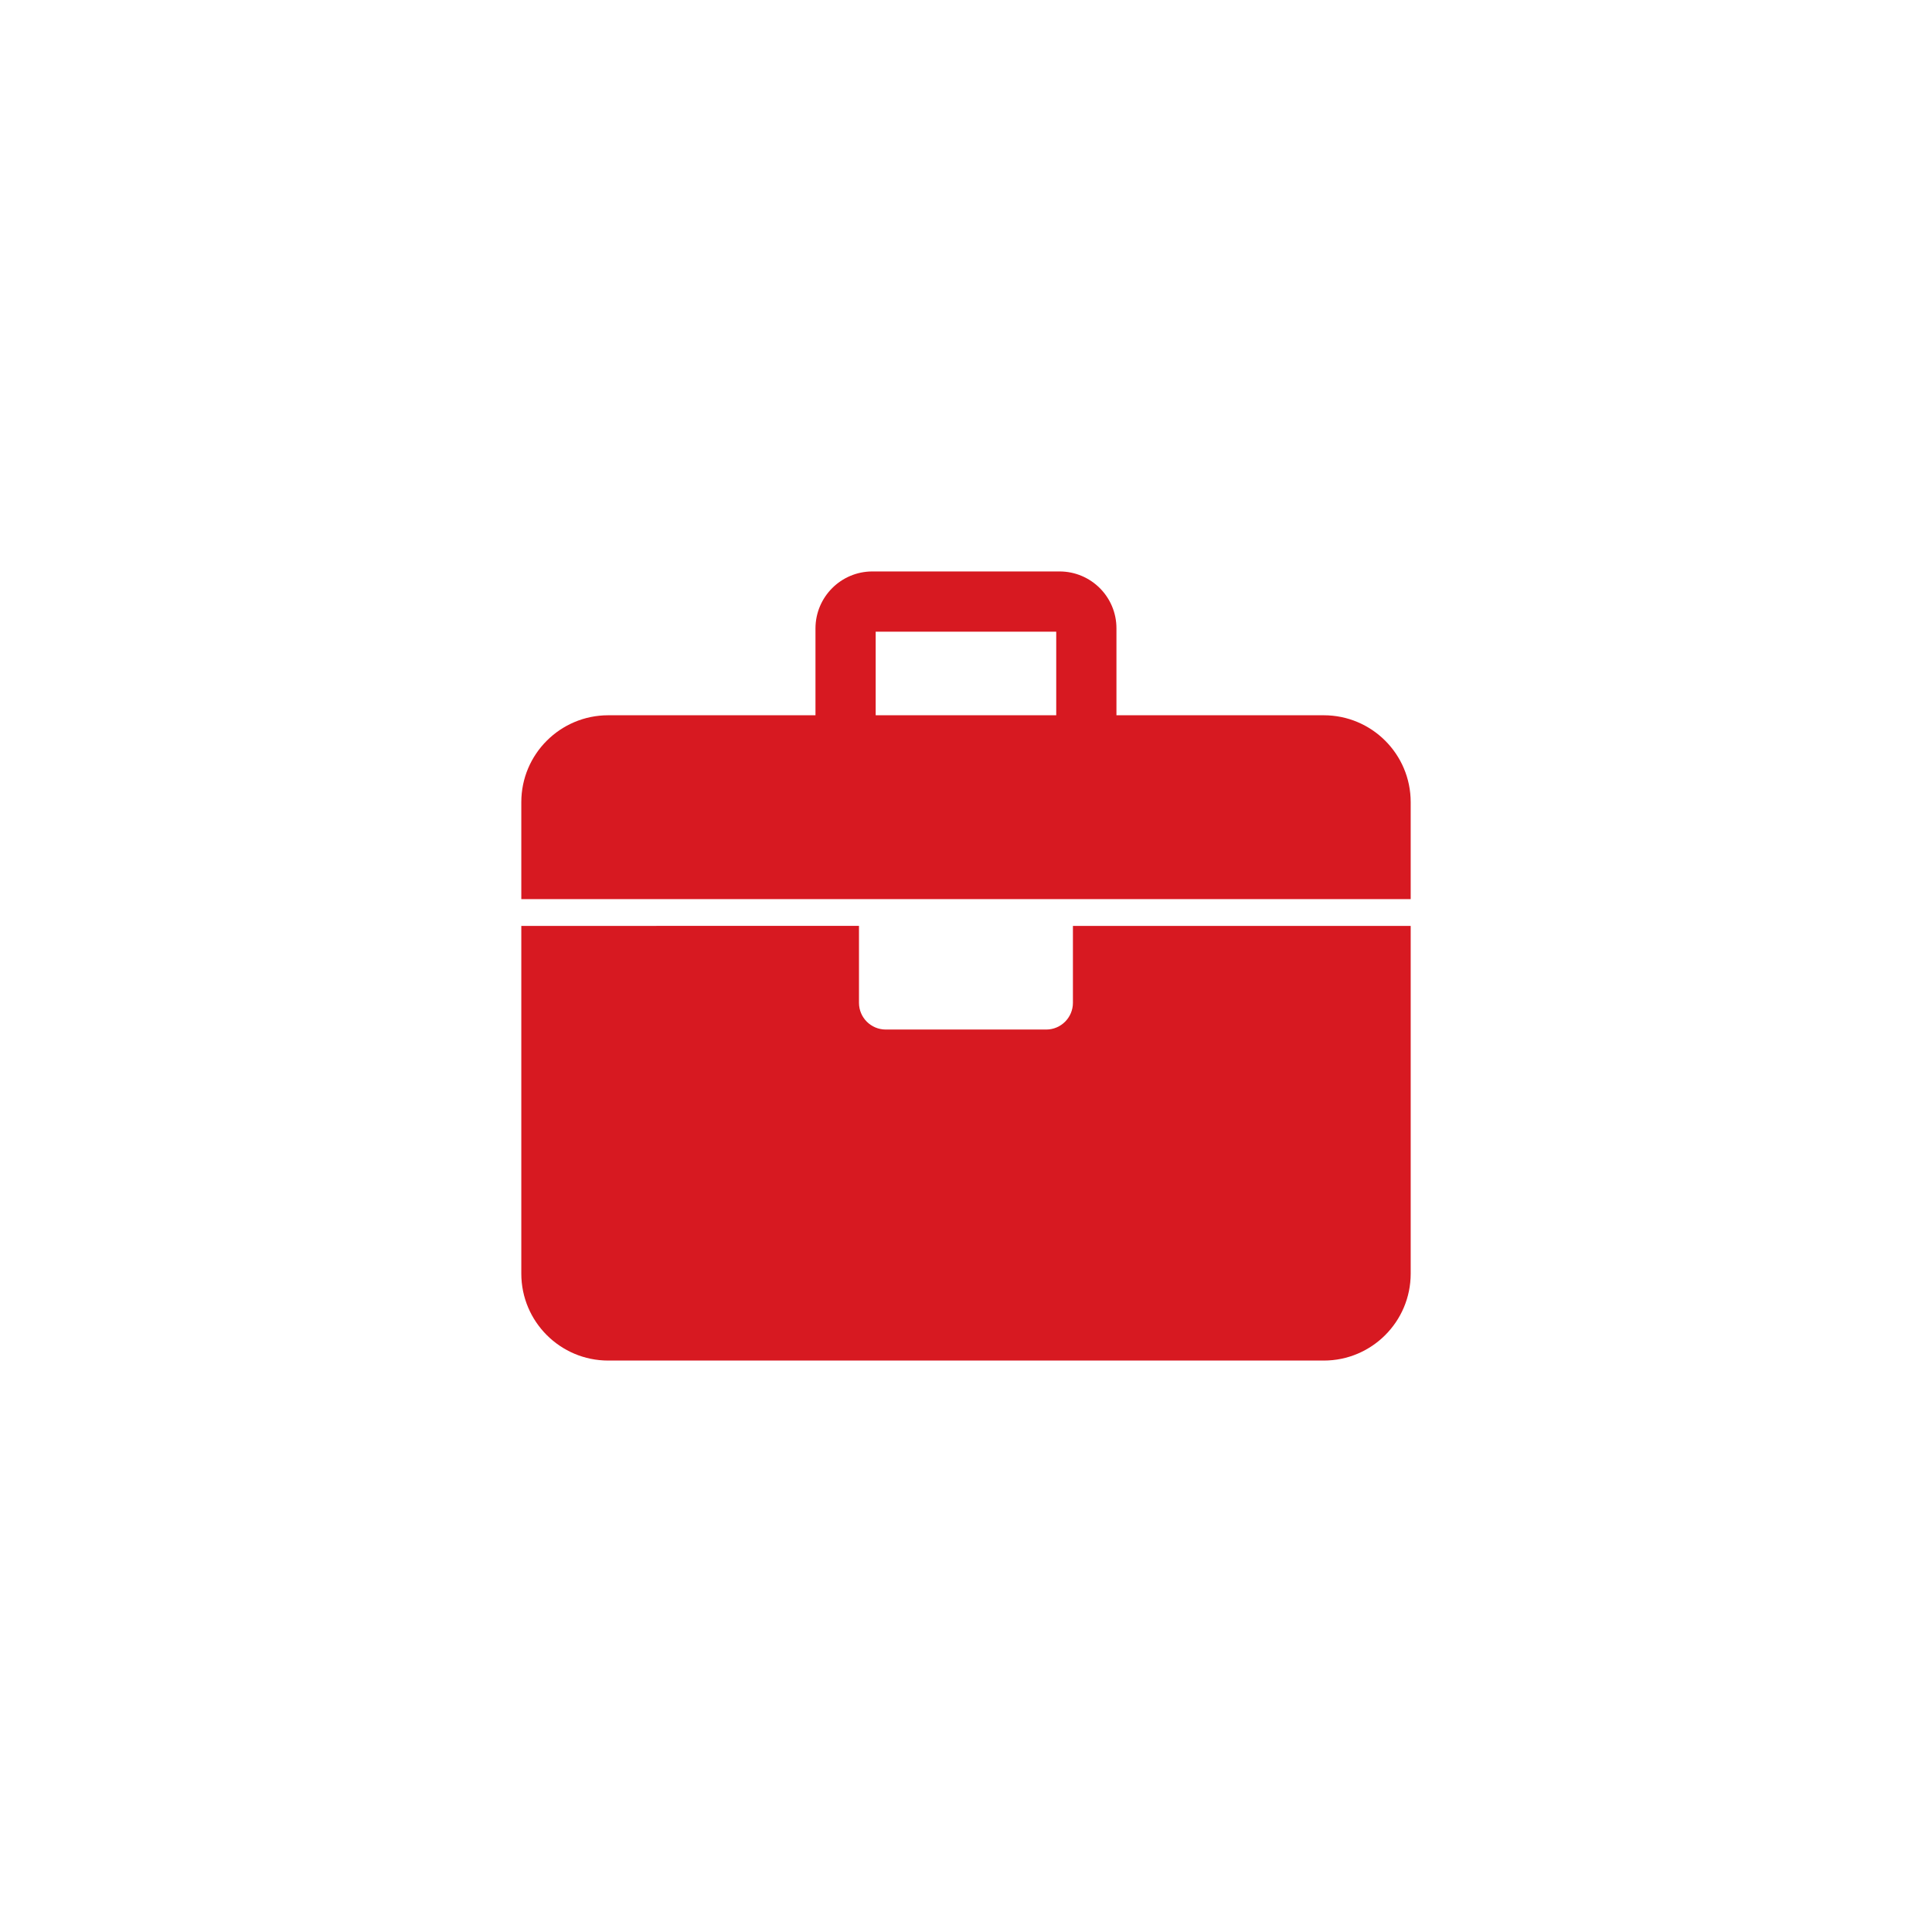
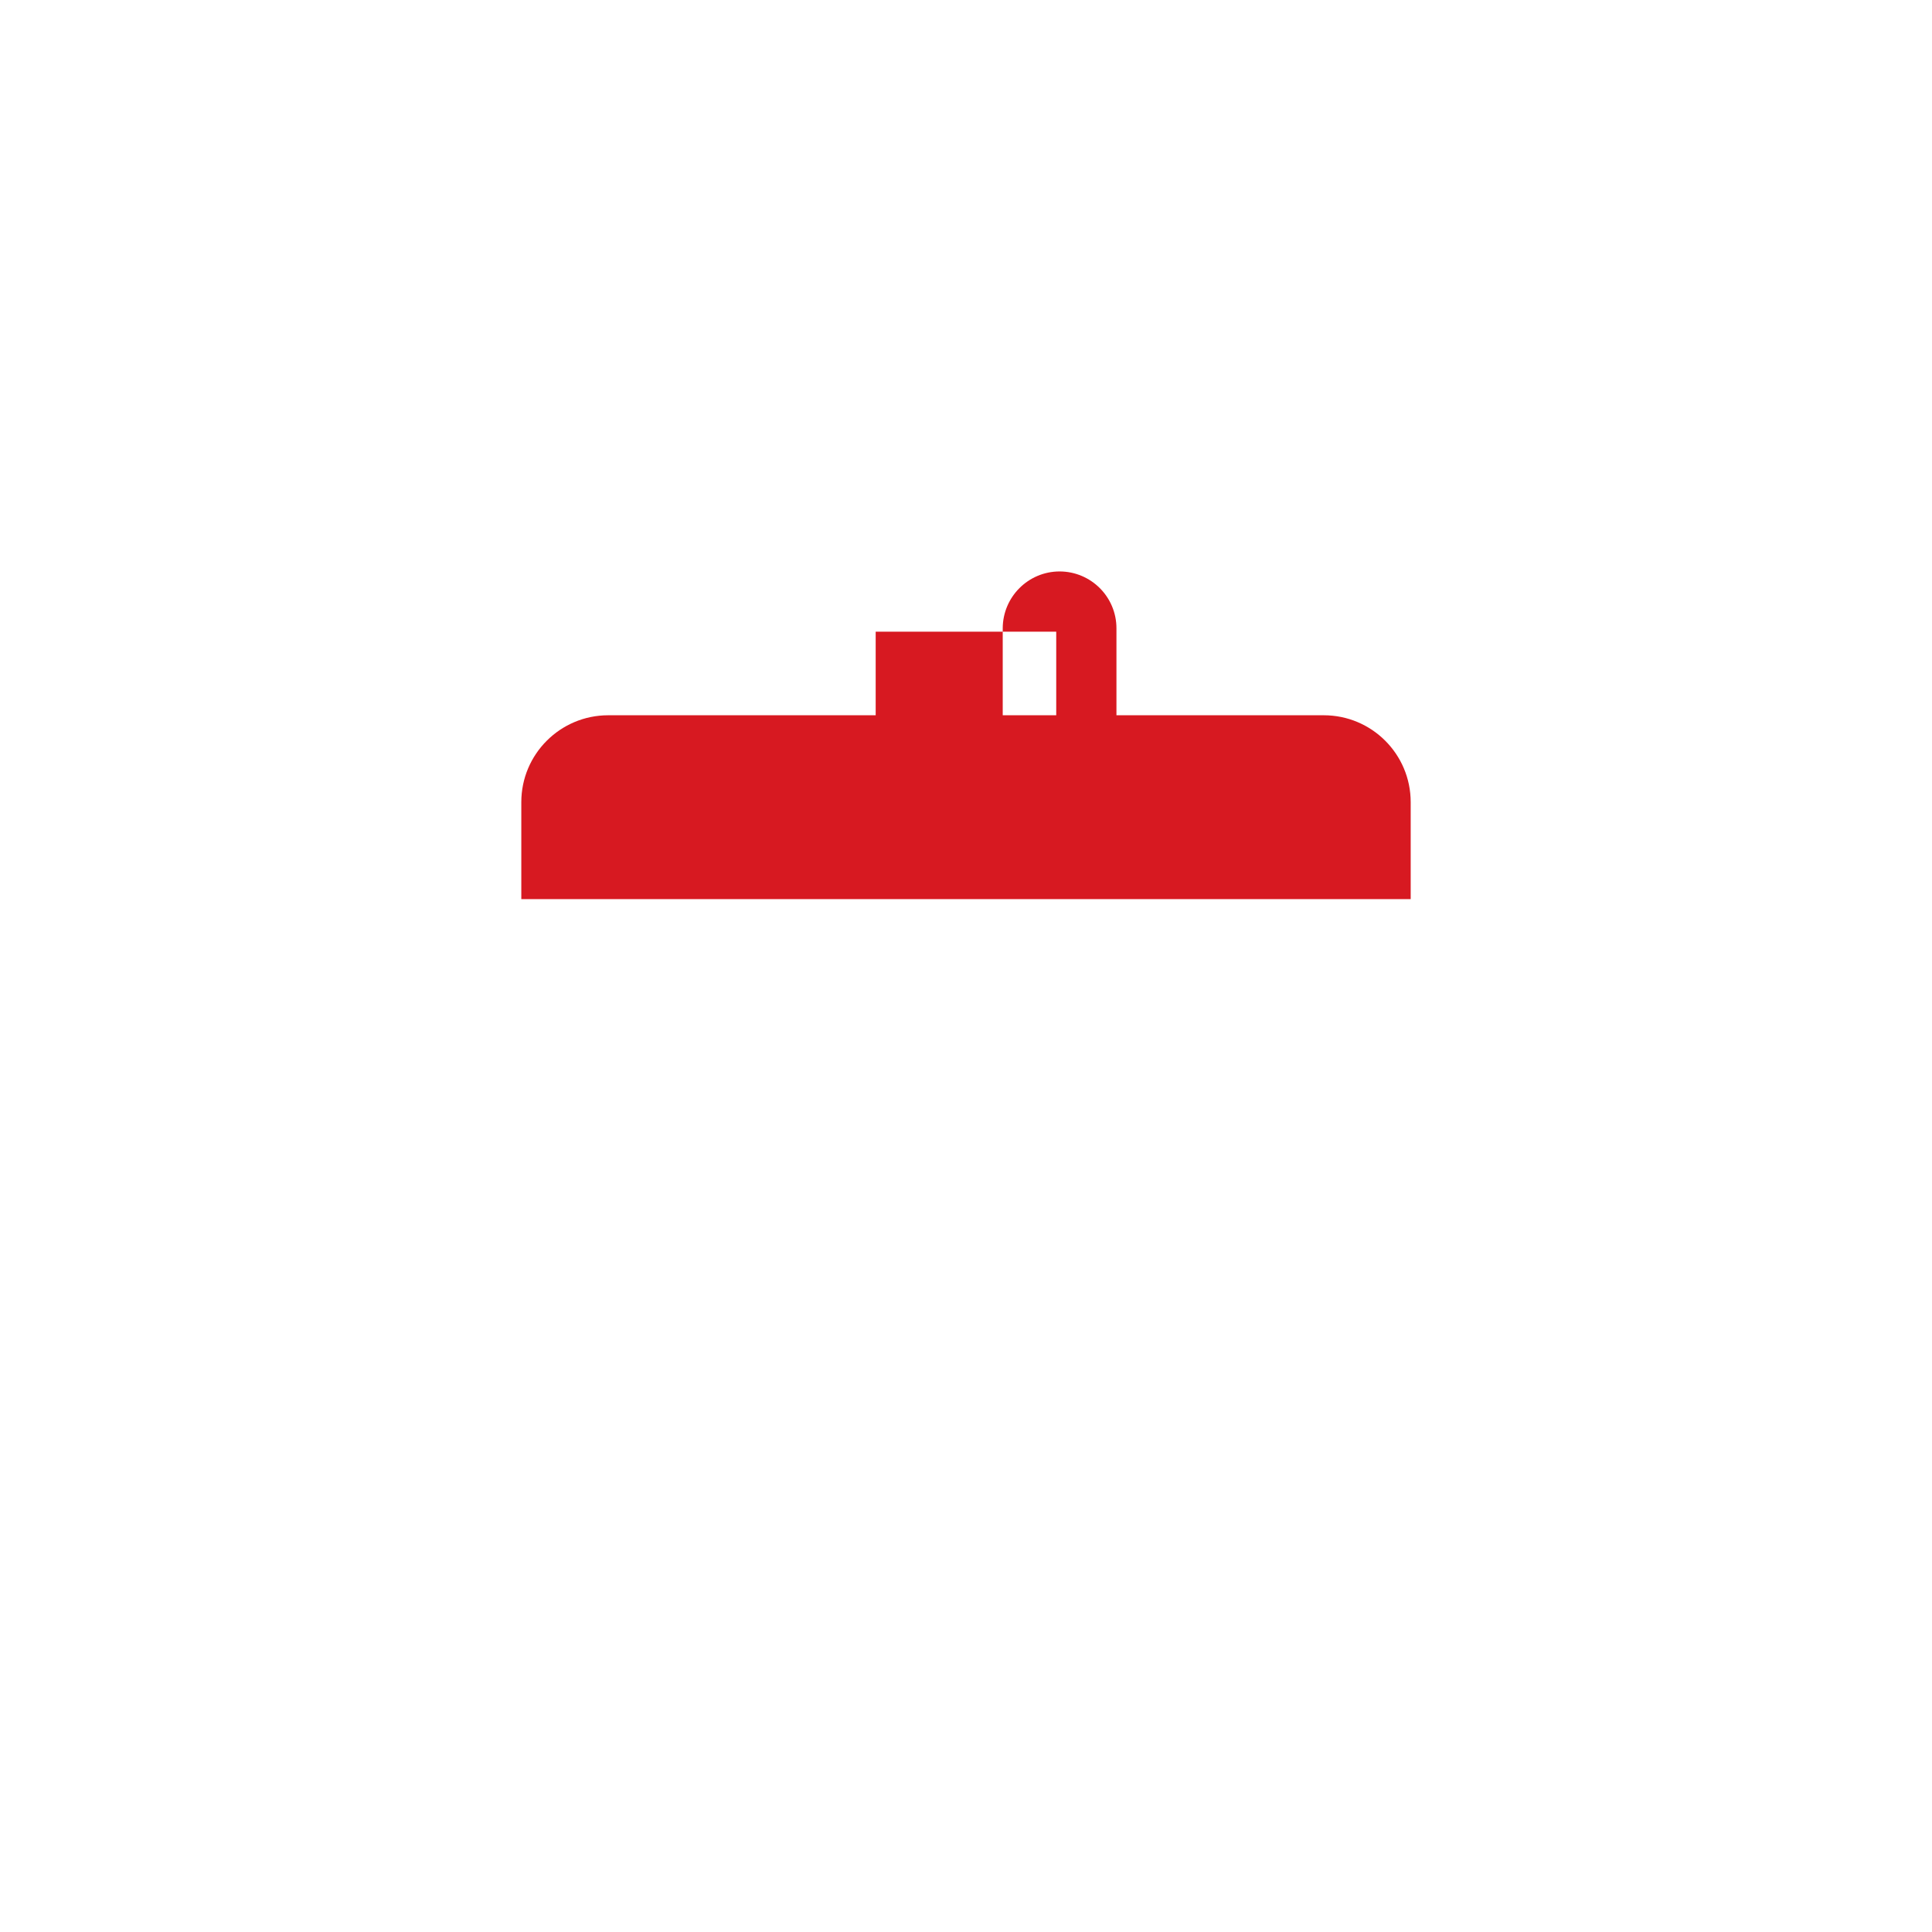
<svg xmlns="http://www.w3.org/2000/svg" version="1.1" id="Layer_1" x="0px" y="0px" width="250px" height="250px" viewBox="0 0 250 250" enable-background="new 0 0 250 250" xml:space="preserve">
  <g>
-     <path fill="#D71921" d="M138.836,129.763c0,1.906-1.547,3.459-3.454,3.459h-20.763c-1.92,0-3.467-1.553-3.467-3.459v-9.953H67.457   v44.996c0,6.213,5.043,11.25,11.247,11.25h92.592c6.205,0,11.247-5.037,11.247-11.25V119.81h-43.707V129.763z" />
-     <path fill="#D71921" d="M171.296,92.555h-26.828V81.304c0-4.064-3.29-7.354-7.358-7.359h-24.23   c-4.055,0.005-7.346,3.295-7.358,7.359v11.251H78.704c-6.204,0-11.247,5.03-11.247,11.243v12.549h115.086v-12.549   C182.543,97.585,177.501,92.555,171.296,92.555z M113.313,81.737h23.363v10.817h-23.363V81.737z" />
+     <path fill="#D71921" d="M171.296,92.555h-26.828V81.304c0-4.064-3.29-7.354-7.358-7.359c-4.055,0.005-7.346,3.295-7.358,7.359v11.251H78.704c-6.204,0-11.247,5.03-11.247,11.243v12.549h115.086v-12.549   C182.543,97.585,177.501,92.555,171.296,92.555z M113.313,81.737h23.363v10.817h-23.363V81.737z" />
  </g>
</svg>